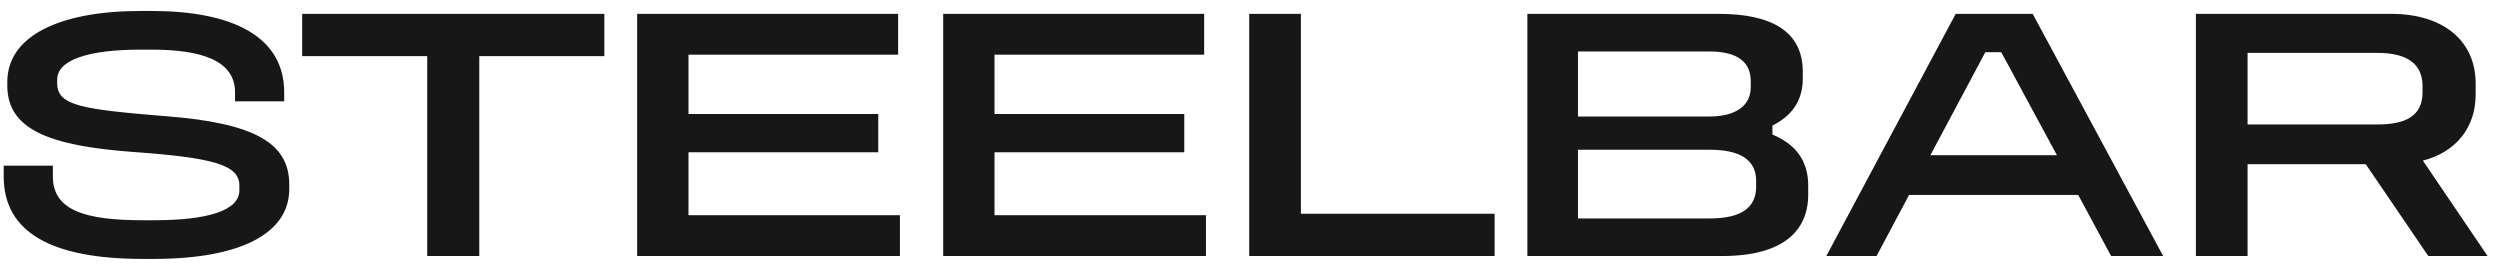
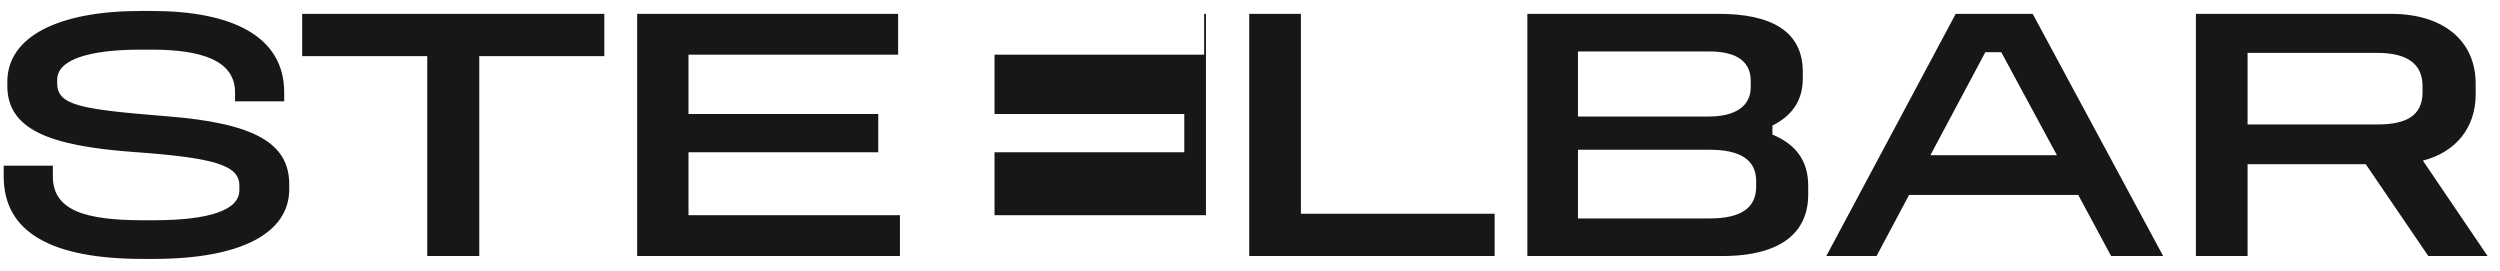
<svg xmlns="http://www.w3.org/2000/svg" width="166" height="18" viewBox="0 0 166 18" fill="none">
-   <path d="M9.342 0.728H10.062C15.414 0.728 18.87 2.408 18.87 6.128V6.728H15.606V6.128C15.606 3.992 13.326 3.296 10.062 3.296H9.342C5.958 3.296 3.798 3.944 3.798 5.288V5.528C3.798 7.016 5.406 7.256 10.974 7.712C16.974 8.168 19.206 9.536 19.206 12.248V12.56C19.206 15.464 16.038 17.192 10.206 17.192H9.486C3.438 17.192 0.246 15.44 0.246 11.72V11H3.51V11.72C3.51 13.976 5.67 14.624 9.486 14.624H10.206C13.758 14.624 15.894 14 15.894 12.632V12.32C15.894 10.952 14.19 10.472 8.814 10.088C3.294 9.68 0.486 8.6 0.486 5.696V5.432C0.486 2.408 3.918 0.728 9.342 0.728ZM20.064 0.92H40.128V3.728H31.824V17H28.368V3.728H20.064V0.92ZM42.308 0.92H59.636V3.632H45.716V7.568H58.316V10.112H45.716V14.288H59.756V17H42.308V0.92ZM62.628 0.92H79.956V3.632H66.036V7.568H78.636V10.112H66.036V14.288H80.076V17H62.628V0.92ZM82.948 0.92H86.38V14.192H99.244V17H82.948V0.92ZM101.417 0.92H114.137C117.569 0.92 119.705 2.048 119.705 4.76V5.216C119.705 6.776 118.889 7.736 117.689 8.336V8.936C119.201 9.56 120.065 10.64 120.065 12.32V12.92C120.065 15.344 118.385 17 114.353 17H101.417V0.92ZM104.777 3.416V7.736H113.489C115.193 7.736 116.249 7.064 116.249 5.792V5.384C116.249 4.112 115.361 3.416 113.489 3.416H104.777ZM104.777 9.944V14.504H113.537C115.697 14.504 116.609 13.736 116.609 12.392V12.008C116.609 10.592 115.505 9.944 113.537 9.944H104.777ZM129.859 0.92H134.971L143.635 17H140.179L137.995 12.944H126.763L124.603 17H121.267L129.859 0.92ZM131.827 3.464L128.179 10.304H136.579L132.883 3.464H131.827ZM145.808 0.92H158.768C162.224 0.92 164.384 2.696 164.384 5.552V6.272C164.384 8.504 163.04 10.112 160.88 10.664L165.176 17H161.24L157.088 10.904H149.24V17H145.808V0.92ZM149.24 3.512V8.264H157.856C159.728 8.264 160.856 7.712 160.856 6.128V5.72C160.856 4.16 159.728 3.512 157.856 3.512H149.24Z" fill="#171717" />
+   <path d="M9.342 0.728H10.062C15.414 0.728 18.87 2.408 18.87 6.128V6.728H15.606V6.128C15.606 3.992 13.326 3.296 10.062 3.296H9.342C5.958 3.296 3.798 3.944 3.798 5.288V5.528C3.798 7.016 5.406 7.256 10.974 7.712C16.974 8.168 19.206 9.536 19.206 12.248V12.56C19.206 15.464 16.038 17.192 10.206 17.192H9.486C3.438 17.192 0.246 15.44 0.246 11.72V11H3.51V11.72C3.51 13.976 5.67 14.624 9.486 14.624H10.206C13.758 14.624 15.894 14 15.894 12.632V12.32C15.894 10.952 14.19 10.472 8.814 10.088C3.294 9.68 0.486 8.6 0.486 5.696V5.432C0.486 2.408 3.918 0.728 9.342 0.728ZM20.064 0.92H40.128V3.728H31.824V17H28.368V3.728H20.064V0.92ZM42.308 0.92H59.636V3.632H45.716V7.568H58.316V10.112H45.716V14.288H59.756V17H42.308V0.92ZM62.628 0.92H79.956V3.632H66.036V7.568H78.636V10.112H66.036V14.288H80.076V17V0.92ZM82.948 0.92H86.38V14.192H99.244V17H82.948V0.92ZM101.417 0.92H114.137C117.569 0.92 119.705 2.048 119.705 4.76V5.216C119.705 6.776 118.889 7.736 117.689 8.336V8.936C119.201 9.56 120.065 10.64 120.065 12.32V12.92C120.065 15.344 118.385 17 114.353 17H101.417V0.92ZM104.777 3.416V7.736H113.489C115.193 7.736 116.249 7.064 116.249 5.792V5.384C116.249 4.112 115.361 3.416 113.489 3.416H104.777ZM104.777 9.944V14.504H113.537C115.697 14.504 116.609 13.736 116.609 12.392V12.008C116.609 10.592 115.505 9.944 113.537 9.944H104.777ZM129.859 0.92H134.971L143.635 17H140.179L137.995 12.944H126.763L124.603 17H121.267L129.859 0.92ZM131.827 3.464L128.179 10.304H136.579L132.883 3.464H131.827ZM145.808 0.92H158.768C162.224 0.92 164.384 2.696 164.384 5.552V6.272C164.384 8.504 163.04 10.112 160.88 10.664L165.176 17H161.24L157.088 10.904H149.24V17H145.808V0.92ZM149.24 3.512V8.264H157.856C159.728 8.264 160.856 7.712 160.856 6.128V5.72C160.856 4.16 159.728 3.512 157.856 3.512H149.24Z" fill="#171717" />
</svg>